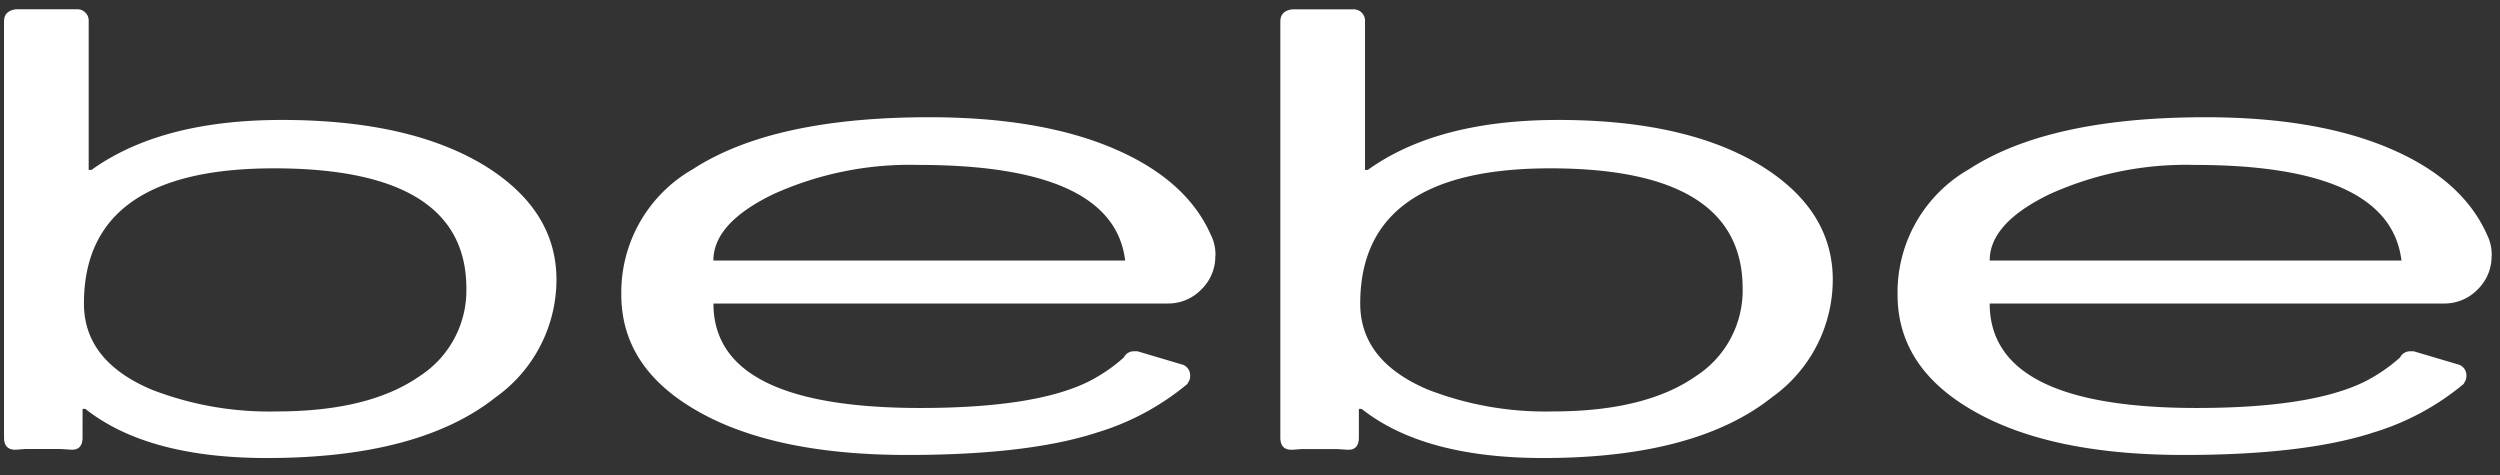
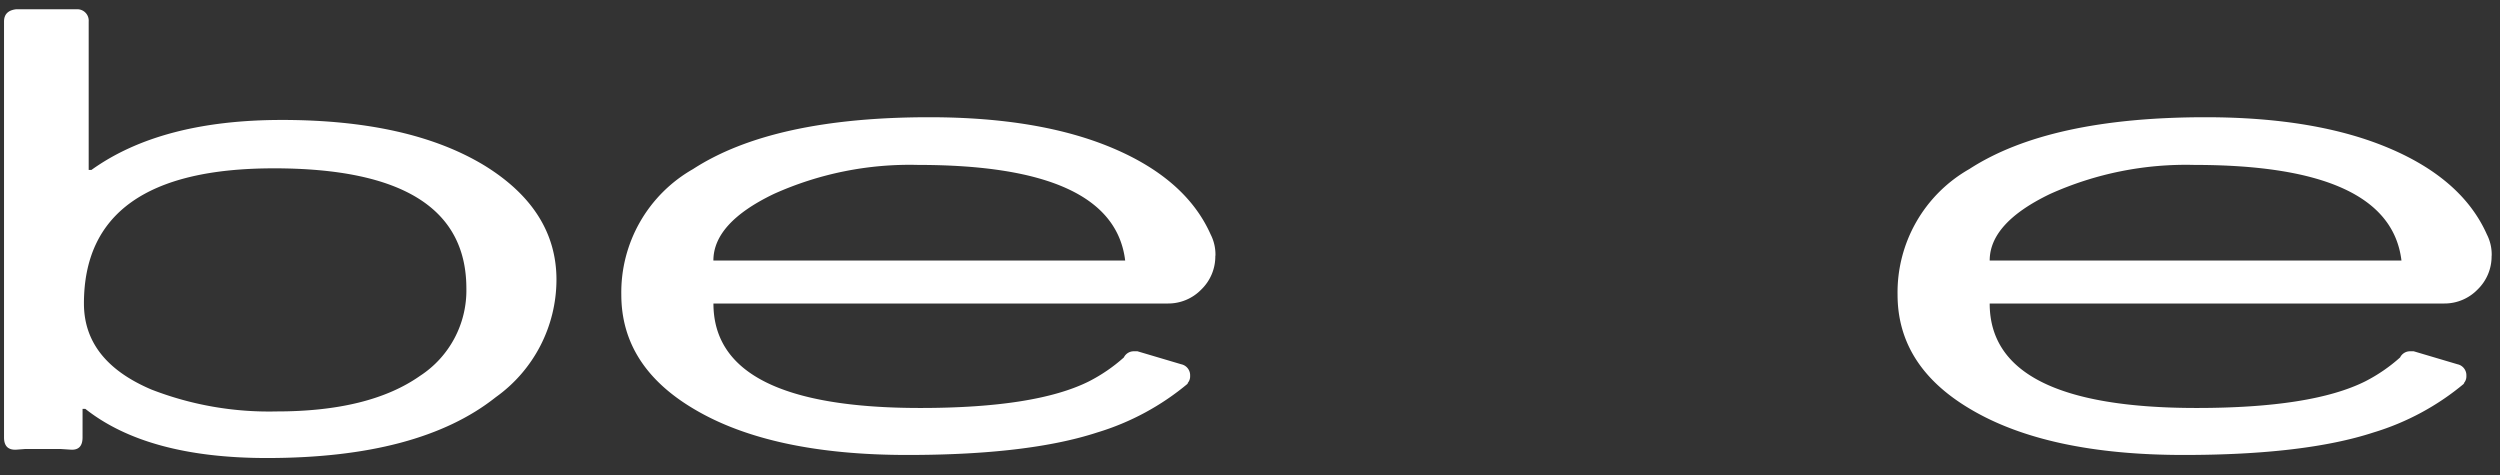
<svg xmlns="http://www.w3.org/2000/svg" width="200" height="38" viewBox="0 0 200 38">
  <rect x="0" y="0" width="200" height="38" fill="#333333" stroke="none" />
  <defs>
    <clipPath id="clip-path">
      <path id="path840" d="M0-430.31H416.511v321.85H0Z" transform="translate(0 430.31)" />
    </clipPath>
    <clipPath id="clip-brand-logo-BRANDNAME_11">
      <rect width="200" height="38" />
    </clipPath>
  </defs>
  <g id="brand-logo-BRANDNAME_11" data-name="brand-logo-BRANDNAME – 11" clip-path="url(#clip-brand-logo-BRANDNAME_11)">
    <g id="layer1" transform="translate(16.818 -141.067)">
-       <rect id="rect1431" width="222.142" height="51.373" transform="translate(-28.065 134.068)" fill="none" />
      <g id="g836" transform="translate(-111.467 64.13)">
        <g id="g838" clip-path="url(#clip-path)">
          <path id="path844" d="M148.555-313.729q-15.188,0-15.187,10.817,0,4.589,5.408,6.883a25.967,25.967,0,0,0,10,1.748q7.429,0,11.472-2.841a8.156,8.156,0,0,0,3.715-6.993q0-9.614-15.406-9.615m-15.3,21.525q0,1.038-.929.983l-.82-.054h-2.84l-.71.054q-.984.054-.983-.983v-33.268q0-.873.983-.983h4.862a.913.913,0,0,1,.928.985V-313.6h.218q5.573-4,15.243-4,10.216,0,16.225,3.66,5.737,3.551,5.736,9.124a11.559,11.559,0,0,1-4.862,9.4q-6.119,4.862-18.3,4.862-9.561,0-14.532-3.935h-.218Z" transform="translate(-32.004 404.133)" fill="#fff" />
          <path id="path846" d="M233.306-303.44q-.929-7.649-16.553-7.649a26.468,26.468,0,0,0-11.555,2.322q-4.835,2.322-4.835,5.327Zm7.212-.383a3.686,3.686,0,0,1-1.121,2.7,3.683,3.683,0,0,1-2.7,1.12h-36.33q0,8.358,16.553,8.358,9.231,0,13.493-2.131a13.182,13.182,0,0,0,2.787-1.912.882.882,0,0,1,.819-.492h.273l3.5,1.038a.9.9,0,0,1,.71.929.811.811,0,0,1-.219.6h.055a20.558,20.558,0,0,1-7.266,3.927q-5.517,1.8-15.186,1.8-10.871,0-17.044-3.657-5.845-3.439-5.845-9.17a11.347,11.347,0,0,1,5.736-10.043q6.391-4.147,18.9-4.148,8.85,0,14.7,2.482t7.813,6.9a3.532,3.532,0,0,1,.382,1.694" transform="translate(-48.643 401.22)" fill="#fff" />
-           <path id="path848" d="M285.066-313.729q-15.187,0-15.187,10.817,0,4.589,5.408,6.883a25.967,25.967,0,0,0,10,1.748q7.428,0,11.472-2.841a8.155,8.155,0,0,0,3.714-6.993q0-9.614-15.406-9.615M269.77-292.2q0,1.038-.929.983l-.819-.054h-2.841l-.71.054q-.984.054-.983-.983v-33.268q0-.873.983-.983h4.862a.913.913,0,0,1,.929.985V-313.6h.218q5.572-4,15.242-4,10.216,0,16.225,3.66,5.736,3.551,5.736,9.124a11.559,11.559,0,0,1-4.862,9.4q-6.119,4.862-18.3,4.862-9.561,0-14.532-3.935h-.218Z" transform="translate(-66.412 404.133)" fill="#fff" />
          <path id="path850" d="M369.817-303.44q-.929-7.649-16.553-7.649a26.466,26.466,0,0,0-11.554,2.322q-4.835,2.322-4.835,5.327Zm7.211-.383a3.685,3.685,0,0,1-1.12,2.7,3.684,3.684,0,0,1-2.7,1.12H336.875q0,8.358,16.553,8.358,9.232,0,13.494-2.131a13.18,13.18,0,0,0,2.786-1.912.882.882,0,0,1,.819-.492h.273l3.5,1.038a.9.9,0,0,1,.71.929.813.813,0,0,1-.218.6h.055a20.572,20.572,0,0,1-7.266,3.927q-5.517,1.8-15.187,1.8-10.871,0-17.044-3.657-5.845-3.439-5.845-9.17a11.348,11.348,0,0,1,5.736-10.043q6.392-4.147,18.9-4.148,8.849,0,14.7,2.482t7.812,6.9a3.526,3.526,0,0,1,.382,1.694" transform="translate(-83.051 401.22)" fill="#fff" />
        </g>
      </g>
    </g>
  </g>
</svg>